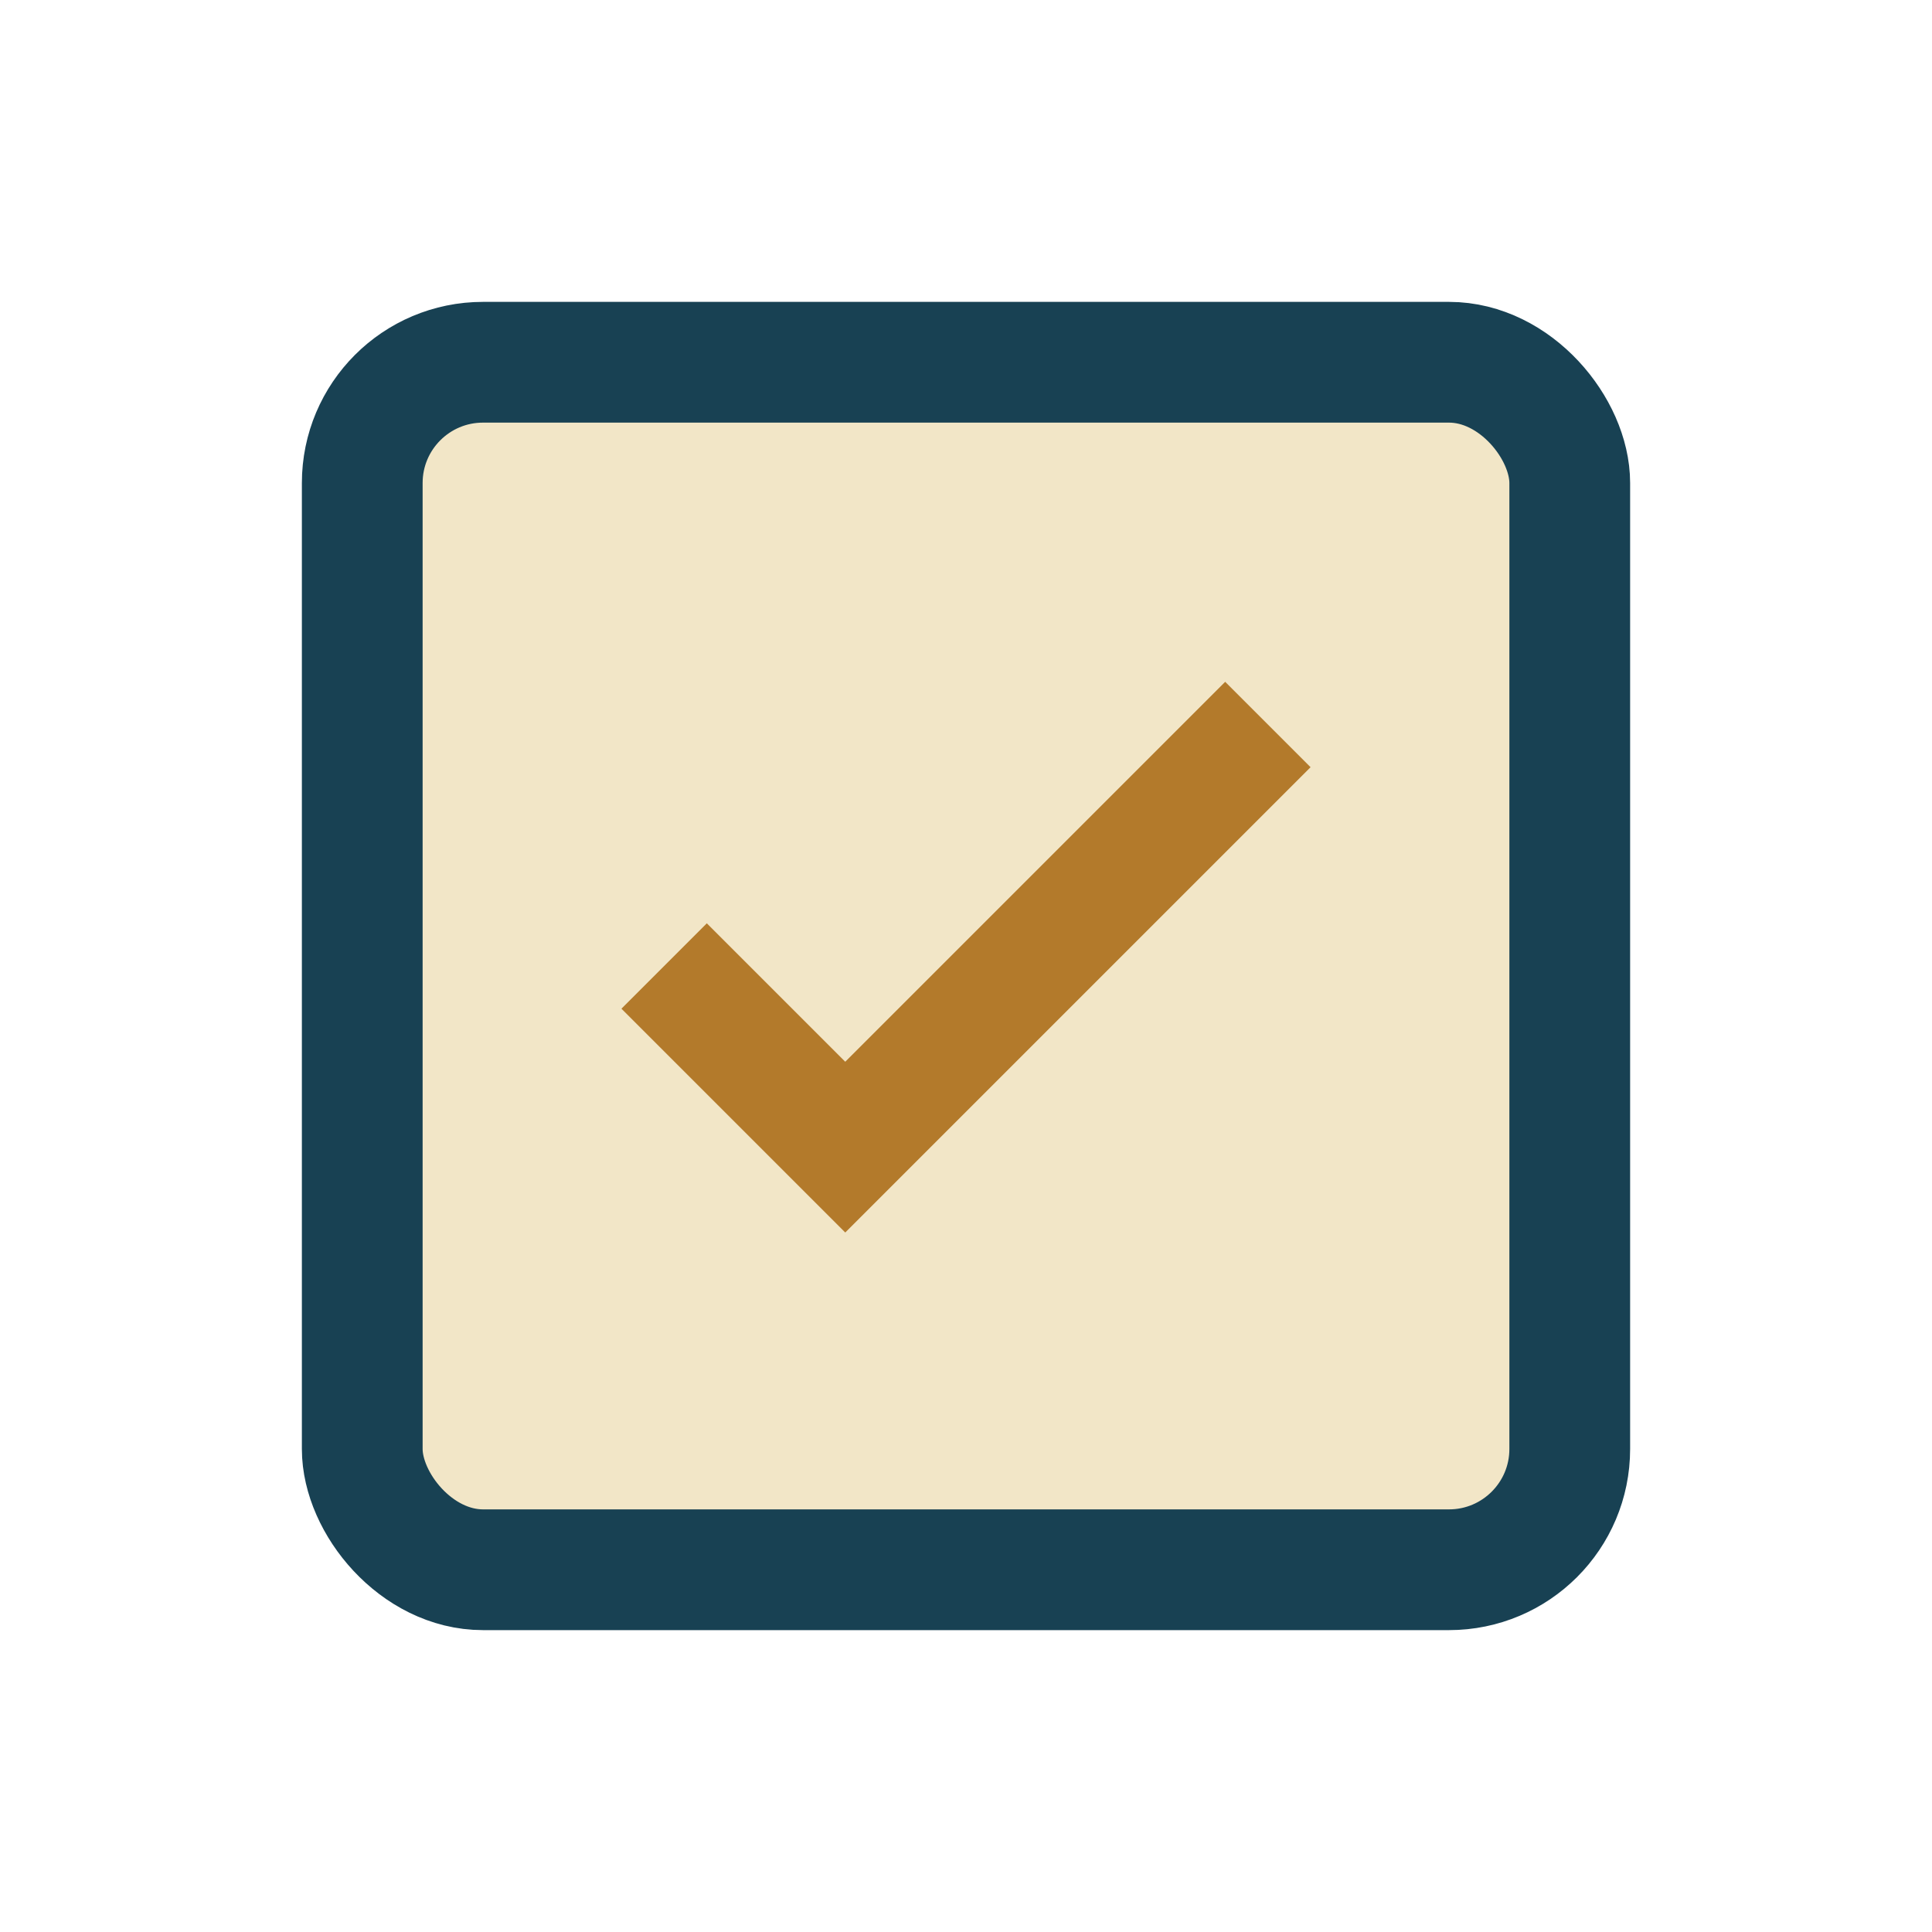
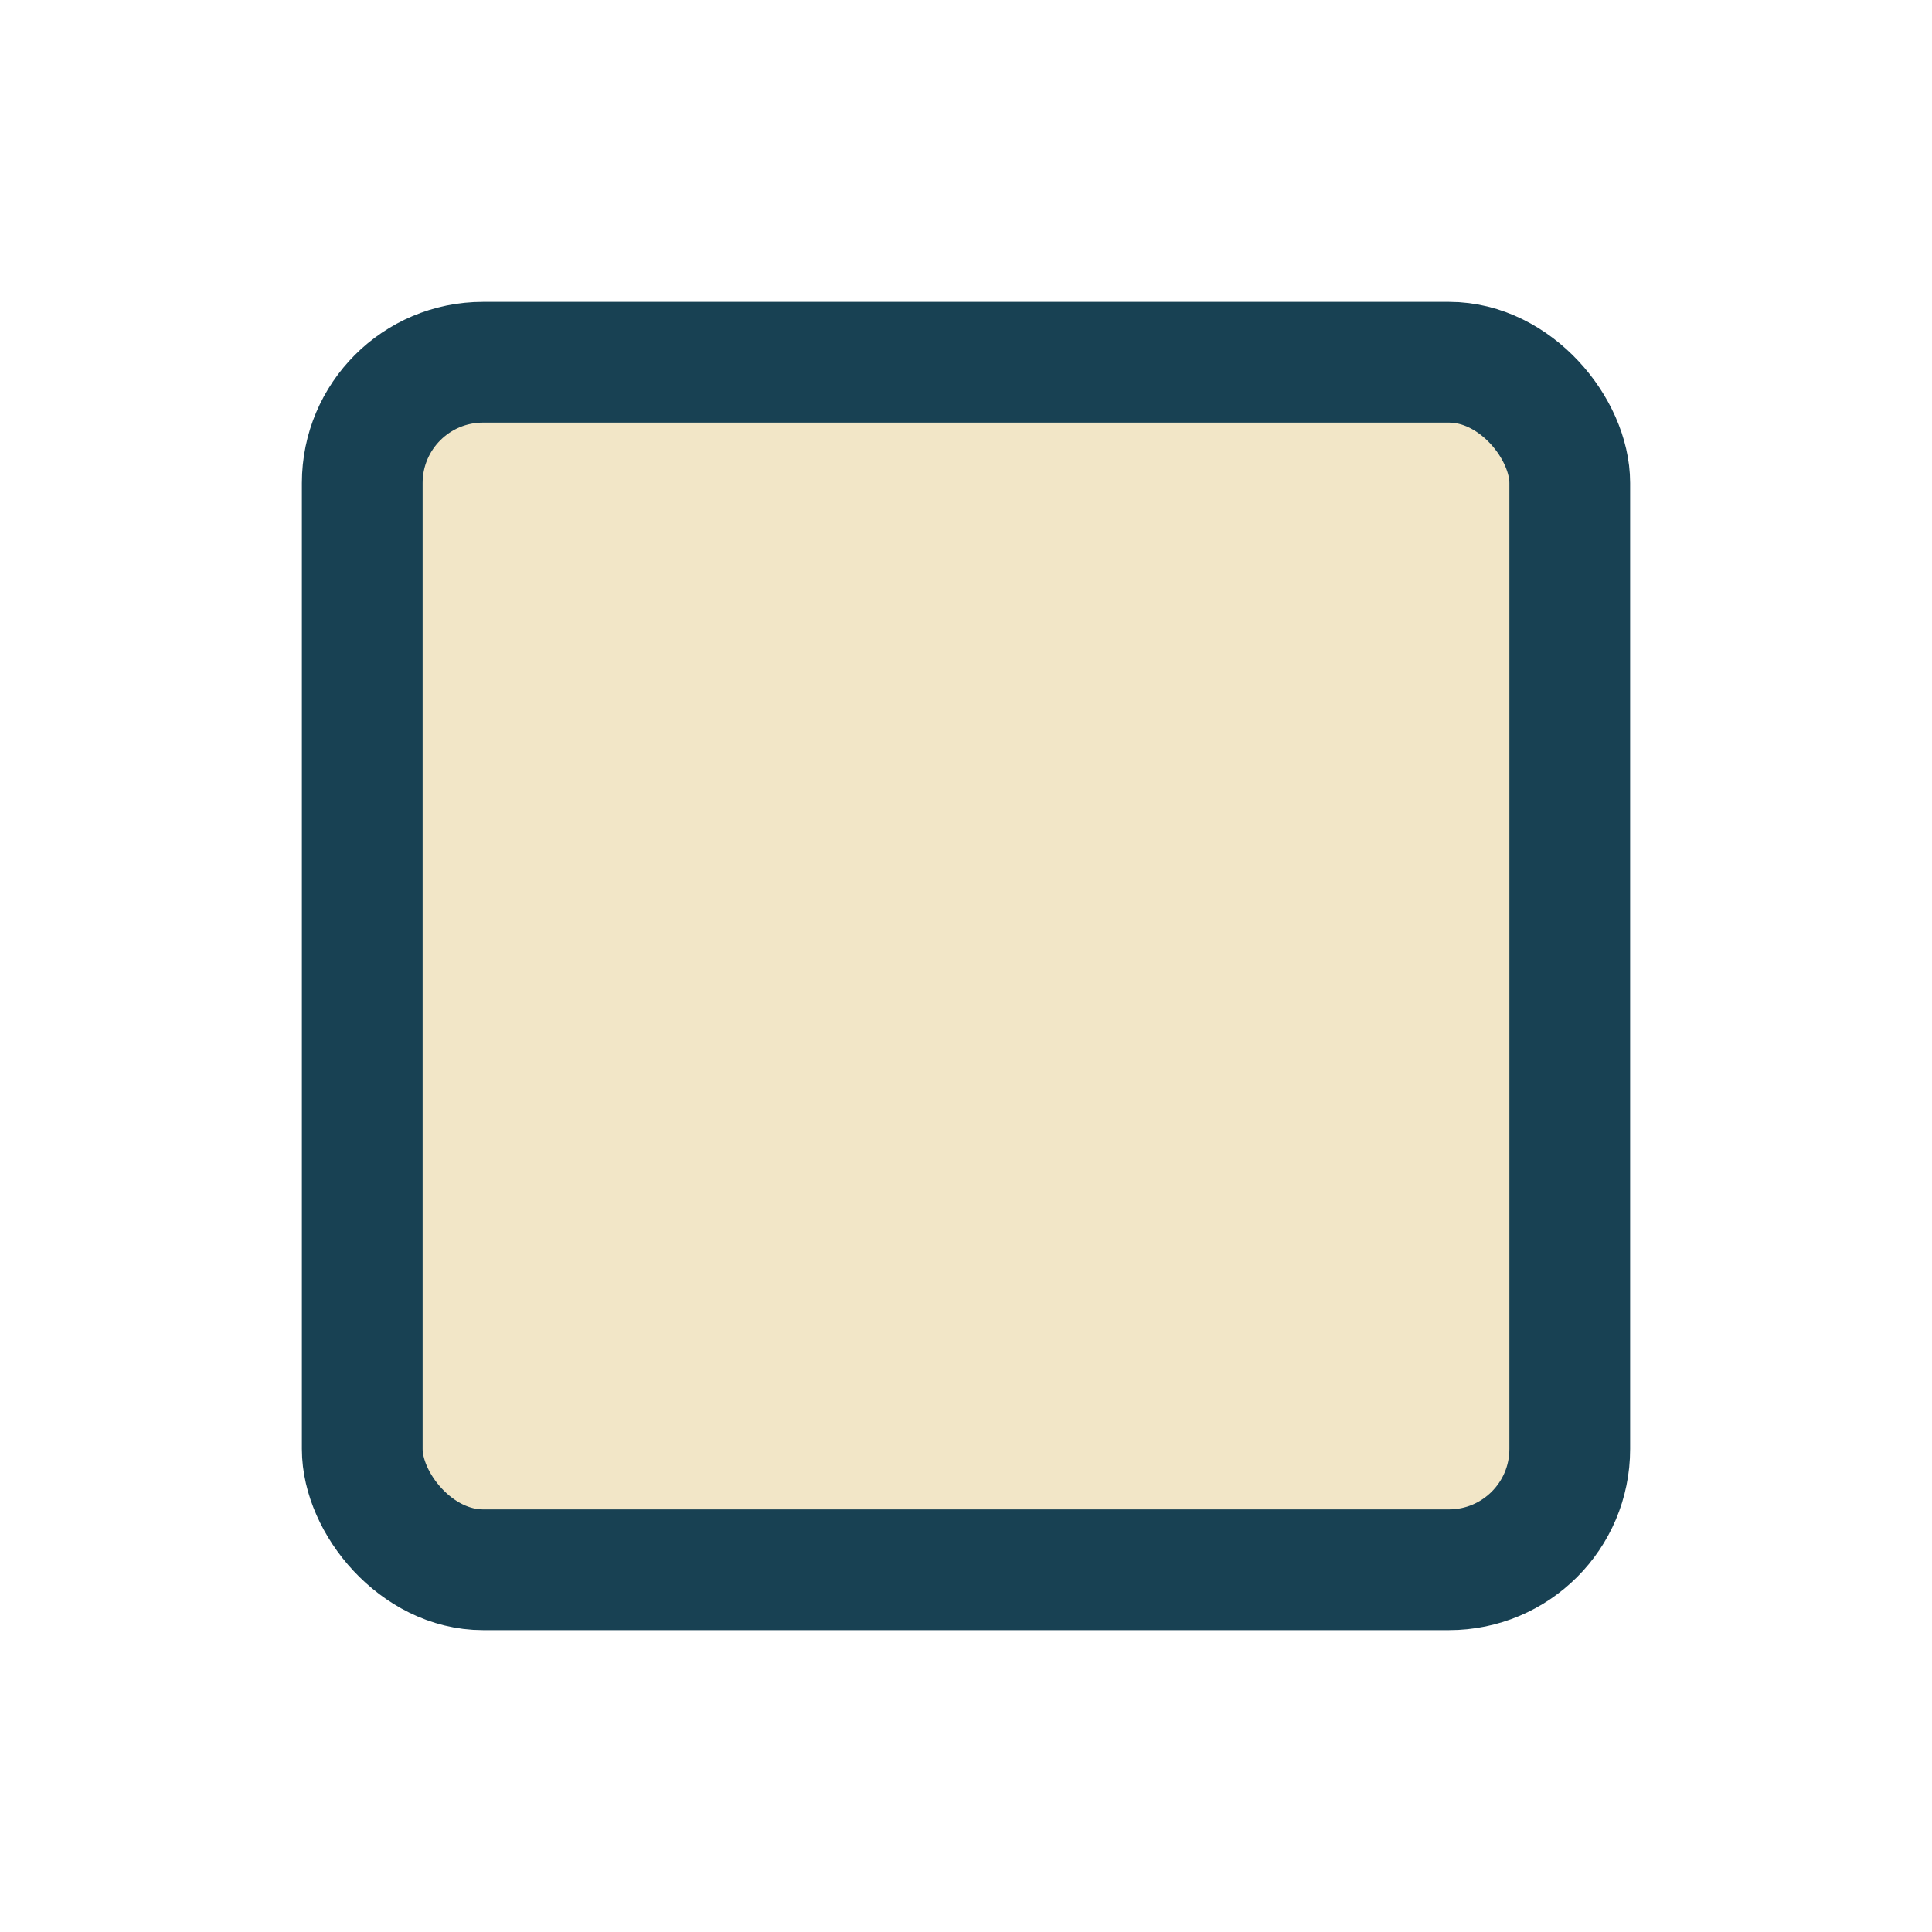
<svg xmlns="http://www.w3.org/2000/svg" width="32" height="32" viewBox="0 0 32 32">
  <rect x="6" y="6" width="20" height="20" rx="2" fill="#F2E6C7" stroke="#184153" stroke-width="2" />
-   <path d="M11 16l3 3 7-7" stroke="#B37A2B" stroke-width="2" fill="none" />
</svg>